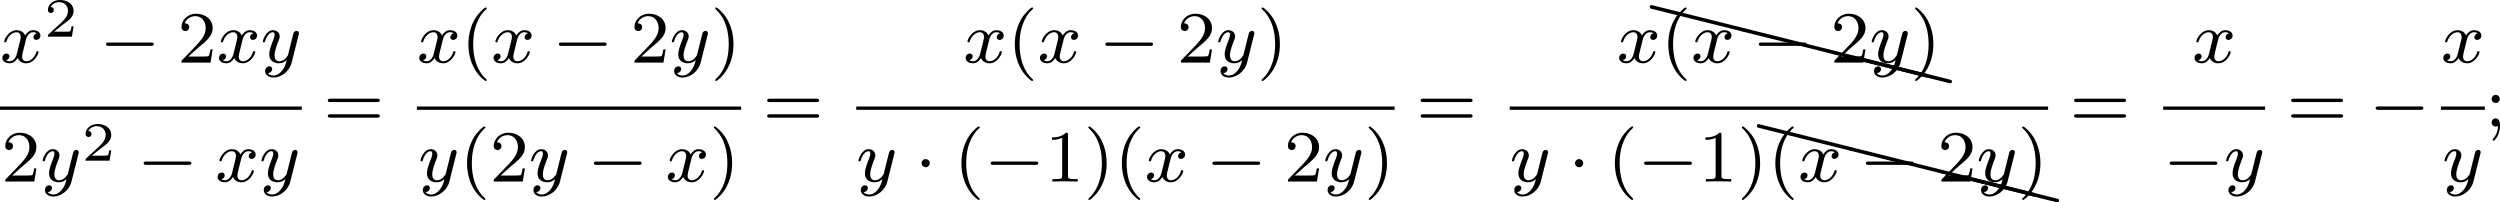
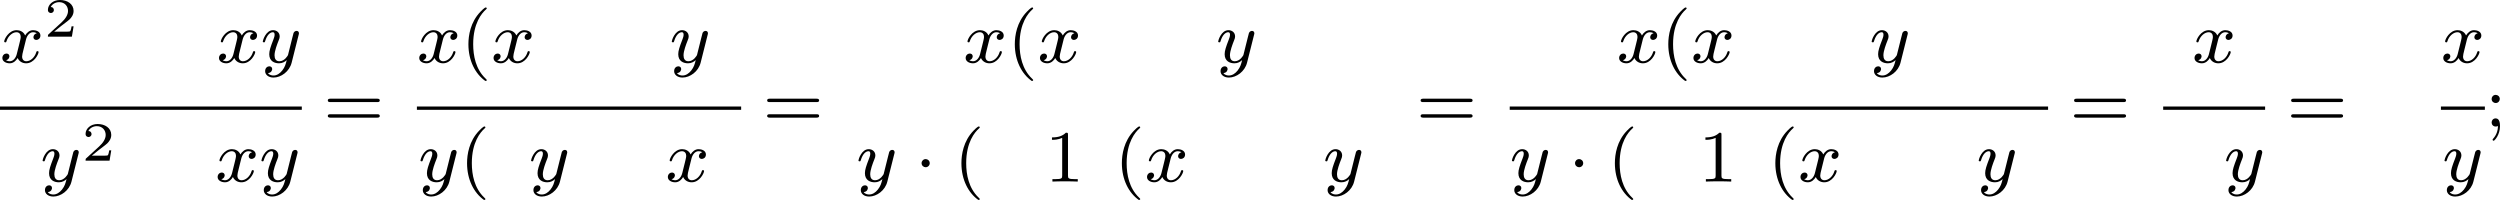
<svg xmlns="http://www.w3.org/2000/svg" xmlns:xlink="http://www.w3.org/1999/xlink" version="1.1" width="542.426pt" height="43.888pt" viewBox="31.945 272.086 542.426 43.888">
  <defs>
-     <path id="g5-88" d="M.04-2.68C.03-2.68 .01-2.69 0-2.69C-.11-2.69-.189-2.6-.189-2.491C-.189-2.391-.13-2.311-.04-2.291L9.913 .189H9.963C10.072 .189 10.162 .11 10.162 0C10.162-.09 10.092-.169 10.002-.189L.04-2.68Z" />
    <path id="g4-40" d="M2.654 1.993C2.718 1.993 2.813 1.993 2.813 1.897C2.813 1.865 2.805 1.857 2.702 1.753C1.61 .725 1.339-.757 1.339-1.993C1.339-4.288 2.287-5.364 2.694-5.731C2.805-5.834 2.813-5.842 2.813-5.882S2.782-5.978 2.702-5.978C2.574-5.978 2.176-5.571 2.112-5.499C1.044-4.384 .821-2.949 .821-1.993C.821-.207 1.57 1.227 2.654 1.993Z" />
-     <path id="g4-41" d="M2.463-1.993C2.463-2.75 2.335-3.658 1.841-4.599C1.451-5.332 .725-5.978 .582-5.978C.502-5.978 .478-5.922 .478-5.882C.478-5.85 .478-5.834 .574-5.738C1.69-4.678 1.945-3.22 1.945-1.993C1.945 .295 .996 1.379 .59 1.745C.486 1.849 .478 1.857 .478 1.897S.502 1.993 .582 1.993C.709 1.993 1.108 1.586 1.172 1.514C2.24 .399 2.463-1.036 2.463-1.993Z" />
    <path id="g4-49" d="M2.503-5.077C2.503-5.292 2.487-5.3 2.271-5.3C1.945-4.981 1.522-4.79 .765-4.79V-4.527C.98-4.527 1.411-4.527 1.873-4.742V-.654C1.873-.359 1.849-.263 1.092-.263H.813V0C1.14-.024 1.825-.024 2.184-.024S3.236-.024 3.563 0V-.263H3.284C2.527-.263 2.503-.359 2.503-.654V-5.077Z" />
-     <path id="g4-50" d="M2.248-1.626C2.375-1.745 2.71-2.008 2.837-2.12C3.332-2.574 3.802-3.013 3.802-3.738C3.802-4.686 3.005-5.3 2.008-5.3C1.052-5.3 .422-4.575 .422-3.866C.422-3.475 .733-3.419 .845-3.419C1.012-3.419 1.259-3.539 1.259-3.842C1.259-4.256 .861-4.256 .765-4.256C.996-4.838 1.53-5.037 1.921-5.037C2.662-5.037 3.045-4.407 3.045-3.738C3.045-2.909 2.463-2.303 1.522-1.339L.518-.303C.422-.215 .422-.199 .422 0H3.571L3.802-1.427H3.555C3.531-1.267 3.467-.869 3.371-.717C3.324-.654 2.718-.654 2.59-.654H1.172L2.248-1.626Z" />
    <path id="g4-59" d="M1.618-2.989C1.618-3.26 1.403-3.435 1.18-3.435C.909-3.435 .733-3.22 .733-2.997C.733-2.726 .948-2.55 1.172-2.55C1.443-2.55 1.618-2.766 1.618-2.989ZM1.419-.064C1.419 .454 1.251 .917 .901 1.315C.853 1.379 .837 1.387 .837 1.427C.837 1.498 .909 1.546 .948 1.546C1.052 1.546 1.642 .901 1.642-.048C1.642-.311 1.61-.885 1.172-.885C.909-.885 .733-.677 .733-.446C.733-.207 .901 0 1.18 0C1.315 0 1.363-.024 1.419-.064Z" />
    <path id="g4-61" d="M5.826-2.654C5.946-2.654 6.105-2.654 6.105-2.837S5.914-3.021 5.794-3.021H.781C.662-3.021 .47-3.021 .47-2.837S.63-2.654 .749-2.654H5.826ZM5.794-.964C5.914-.964 6.105-.964 6.105-1.148S5.946-1.331 5.826-1.331H.749C.63-1.331 .47-1.331 .47-1.148S.662-.964 .781-.964H5.794Z" />
    <path id="g2-50" d="M3.216-1.118H2.995C2.983-1.034 2.923-.64 2.833-.574C2.792-.538 2.307-.538 2.224-.538H1.106L1.871-1.16C2.074-1.321 2.606-1.704 2.792-1.883C2.971-2.062 3.216-2.367 3.216-2.792C3.216-3.539 2.54-3.975 1.739-3.975C.968-3.975 .43-3.467 .43-2.905C.43-2.6 .687-2.564 .753-2.564C.903-2.564 1.076-2.672 1.076-2.887C1.076-3.019 .998-3.21 .735-3.21C.873-3.515 1.237-3.742 1.65-3.742C2.277-3.742 2.612-3.276 2.612-2.792C2.612-2.367 2.331-1.931 1.913-1.548L.496-.251C.436-.191 .43-.185 .43 0H3.031L3.216-1.118Z" />
-     <path id="g0-0" d="M5.571-1.809C5.699-1.809 5.874-1.809 5.874-1.993S5.699-2.176 5.571-2.176H1.004C.877-2.176 .701-2.176 .701-1.993S.877-1.809 1.004-1.809H5.571Z" />
    <path id="g0-1" d="M1.618-1.993C1.618-2.264 1.395-2.439 1.18-2.439C.925-2.439 .733-2.232 .733-2C.733-1.73 .956-1.554 1.172-1.554C1.427-1.554 1.618-1.761 1.618-1.993Z" />
    <path id="g1-120" d="M3.993-3.18C3.642-3.092 3.626-2.782 3.626-2.75C3.626-2.574 3.762-2.455 3.937-2.455S4.384-2.59 4.384-2.933C4.384-3.387 3.881-3.515 3.587-3.515C3.212-3.515 2.909-3.252 2.726-2.941C2.55-3.363 2.136-3.515 1.809-3.515C.94-3.515 .454-2.519 .454-2.295C.454-2.224 .51-2.192 .574-2.192C.669-2.192 .685-2.232 .709-2.327C.893-2.909 1.371-3.292 1.785-3.292C2.096-3.292 2.248-3.068 2.248-2.782C2.248-2.622 2.152-2.256 2.088-2C2.032-1.769 1.857-1.06 1.817-.909C1.706-.478 1.419-.143 1.06-.143C1.028-.143 .821-.143 .654-.255C1.02-.343 1.02-.677 1.02-.685C1.02-.869 .877-.98 .701-.98C.486-.98 .255-.797 .255-.494C.255-.128 .646 .08 1.052 .08C1.474 .08 1.769-.239 1.913-.494C2.088-.104 2.455 .08 2.837 .08C3.706 .08 4.184-.917 4.184-1.14C4.184-1.219 4.121-1.243 4.065-1.243C3.969-1.243 3.953-1.188 3.929-1.108C3.77-.574 3.316-.143 2.853-.143C2.59-.143 2.399-.319 2.399-.654C2.399-.813 2.447-.996 2.558-1.443C2.614-1.682 2.79-2.383 2.829-2.534C2.941-2.949 3.22-3.292 3.579-3.292C3.618-3.292 3.826-3.292 3.993-3.18Z" />
    <path id="g1-121" d="M4.129-3.005C4.16-3.116 4.16-3.132 4.16-3.188C4.16-3.387 4.001-3.435 3.905-3.435C3.866-3.435 3.682-3.427 3.579-3.22C3.563-3.18 3.491-2.893 3.451-2.726L2.973-.813C2.965-.789 2.622-.143 2.04-.143C1.65-.143 1.514-.43 1.514-.789C1.514-1.251 1.785-1.961 1.969-2.423C2.048-2.622 2.072-2.694 2.072-2.837C2.072-3.276 1.722-3.515 1.355-3.515C.566-3.515 .239-2.391 .239-2.295C.239-2.224 .295-2.192 .359-2.192C.462-2.192 .47-2.24 .494-2.319C.701-3.013 1.044-3.292 1.331-3.292C1.451-3.292 1.522-3.212 1.522-3.029C1.522-2.861 1.459-2.678 1.403-2.534C1.076-1.69 .94-1.283 .94-.909C.94-.128 1.53 .08 2 .08C2.375 .08 2.646-.088 2.837-.271C2.726 .175 2.646 .486 2.343 .869C2.08 1.196 1.761 1.403 1.403 1.403C1.267 1.403 .964 1.379 .805 1.14C1.227 1.108 1.259 .749 1.259 .701C1.259 .51 1.116 .406 .948 .406C.773 .406 .494 .542 .494 .933C.494 1.307 .837 1.626 1.403 1.626C2.216 1.626 3.132 .972 3.371 .008L4.129-3.005Z" />
  </defs>
  <g id="page6" transform="matrix(2 0 0 2 0 0)">
    <use x="15.973" y="142.831" xlink:href="#g1-120" />
    <use x="20.74" y="140.018" xlink:href="#g2-50" />
    <use x="26.773" y="142.831" xlink:href="#g0-0" />
    <use x="35.241" y="142.831" xlink:href="#g4-50" />
    <use x="39.475" y="142.831" xlink:href="#g1-120" />
    <use x="44.242" y="142.831" xlink:href="#g1-121" />
    <rect x="15.973" y="147.598" height=".359" width="32.741" />
    <use x="16.12" y="155.74" xlink:href="#g4-50" />
    <use x="20.355" y="155.74" xlink:href="#g1-121" />
    <use x="24.826" y="153.471" xlink:href="#g2-50" />
    <use x="30.859" y="155.74" xlink:href="#g0-0" />
    <use x="39.327" y="155.74" xlink:href="#g1-120" />
    <use x="44.094" y="155.74" xlink:href="#g1-121" />
    <use x="51.066" y="149.77" xlink:href="#g4-61" />
    <use x="61.2" y="142.831" xlink:href="#g1-120" />
    <use x="65.967" y="142.831" xlink:href="#g4-40" />
    <use x="69.261" y="142.831" xlink:href="#g1-120" />
    <use x="75.909" y="142.831" xlink:href="#g0-0" />
    <use x="84.378" y="142.831" xlink:href="#g4-50" />
    <use x="88.612" y="142.831" xlink:href="#g1-121" />
    <use x="93.084" y="142.831" xlink:href="#g4-41" />
    <rect x="61.2" y="147.598" height=".359" width="35.176" />
    <use x="61.348" y="155.74" xlink:href="#g1-121" />
    <use x="65.82" y="155.74" xlink:href="#g4-40" />
    <use x="69.113" y="155.74" xlink:href="#g4-50" />
    <use x="73.347" y="155.74" xlink:href="#g1-121" />
    <use x="79.701" y="155.74" xlink:href="#g0-0" />
    <use x="88.169" y="155.74" xlink:href="#g1-120" />
    <use x="92.936" y="155.74" xlink:href="#g4-41" />
    <use x="98.729" y="149.77" xlink:href="#g4-61" />
    <use x="120.477" y="142.831" xlink:href="#g1-120" />
    <use x="125.244" y="142.831" xlink:href="#g4-40" />
    <use x="128.538" y="142.831" xlink:href="#g1-120" />
    <use x="135.186" y="142.831" xlink:href="#g0-0" />
    <use x="143.655" y="142.831" xlink:href="#g4-50" />
    <use x="147.889" y="142.831" xlink:href="#g1-121" />
    <use x="152.361" y="142.831" xlink:href="#g4-41" />
-     <rect x="108.863" y="147.598" height=".359" width="58.404" />
    <use x="108.863" y="155.74" xlink:href="#g1-121" />
    <use x="115.217" y="155.74" xlink:href="#g0-1" />
    <use x="119.451" y="155.74" xlink:href="#g4-40" />
    <use x="122.744" y="155.74" xlink:href="#g0-0" />
    <use x="129.331" y="155.74" xlink:href="#g4-49" />
    <use x="133.565" y="155.74" xlink:href="#g4-41" />
    <use x="136.858" y="155.74" xlink:href="#g4-40" />
    <use x="140.152" y="155.74" xlink:href="#g1-120" />
    <use x="146.8" y="155.74" xlink:href="#g0-0" />
    <use x="155.269" y="155.74" xlink:href="#g4-50" />
    <use x="159.503" y="155.74" xlink:href="#g1-121" />
    <use x="163.975" y="155.74" xlink:href="#g4-41" />
    <use x="169.62" y="149.77" xlink:href="#g4-61" />
    <use x="191.369" y="142.831" xlink:href="#g1-120" />
    <use x="195.139" y="139.279" xlink:href="#g5-88" />
    <use x="205.102" y="141.77" xlink:href="#g5-88" />
    <use x="215.065" y="144.261" xlink:href="#g5-88" />
    <use x="217.579" y="144.888" xlink:href="#g5-88" />
    <use x="196.136" y="142.831" xlink:href="#g4-40" />
    <use x="199.429" y="142.831" xlink:href="#g1-120" />
    <use x="206.078" y="142.831" xlink:href="#g0-0" />
    <use x="214.546" y="142.831" xlink:href="#g4-50" />
    <use x="218.78" y="142.831" xlink:href="#g1-121" />
    <use x="223.252" y="142.831" xlink:href="#g4-41" />
    <rect x="179.755" y="147.598" height=".359" width="58.404" />
    <use x="179.755" y="155.74" xlink:href="#g1-121" />
    <use x="186.108" y="155.74" xlink:href="#g0-1" />
    <use x="190.342" y="155.74" xlink:href="#g4-40" />
    <use x="193.636" y="155.74" xlink:href="#g0-0" />
    <use x="200.222" y="155.74" xlink:href="#g4-49" />
    <use x="204.456" y="155.74" xlink:href="#g4-41" />
    <use x="206.753" y="152.189" xlink:href="#g5-88" />
    <use x="216.716" y="154.679" xlink:href="#g5-88" />
    <use x="226.679" y="157.17" xlink:href="#g5-88" />
    <use x="229.193" y="157.798" xlink:href="#g5-88" />
    <use x="207.75" y="155.74" xlink:href="#g4-40" />
    <use x="211.043" y="155.74" xlink:href="#g1-120" />
    <use x="217.692" y="155.74" xlink:href="#g0-0" />
    <use x="226.16" y="155.74" xlink:href="#g4-50" />
    <use x="230.394" y="155.74" xlink:href="#g1-121" />
    <use x="234.866" y="155.74" xlink:href="#g4-41" />
    <use x="240.511" y="149.77" xlink:href="#g4-61" />
    <use x="253.791" y="142.831" xlink:href="#g1-120" />
    <rect x="250.646" y="147.598" height=".359" width="11.058" />
    <use x="250.646" y="155.74" xlink:href="#g0-0" />
    <use x="257.232" y="155.74" xlink:href="#g1-121" />
    <use x="264.056" y="149.77" xlink:href="#g4-61" />
    <use x="272.995" y="149.77" xlink:href="#g0-0" />
    <use x="280.777" y="142.831" xlink:href="#g1-120" />
    <rect x="280.777" y="147.598" height=".359" width="4.767" />
    <use x="280.925" y="155.74" xlink:href="#g1-121" />
    <use x="285.544" y="149.77" xlink:href="#g4-59" />
  </g>
</svg>